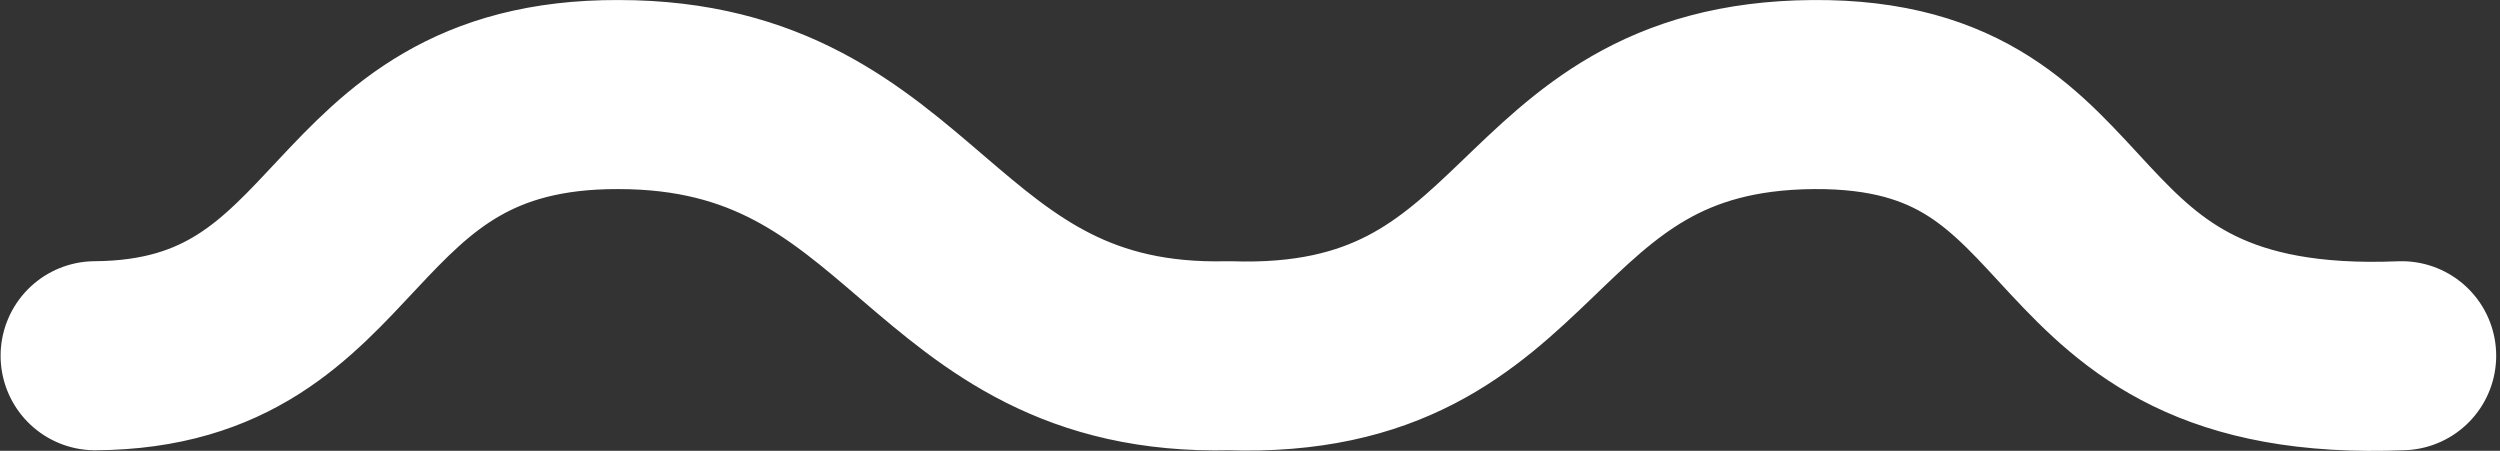
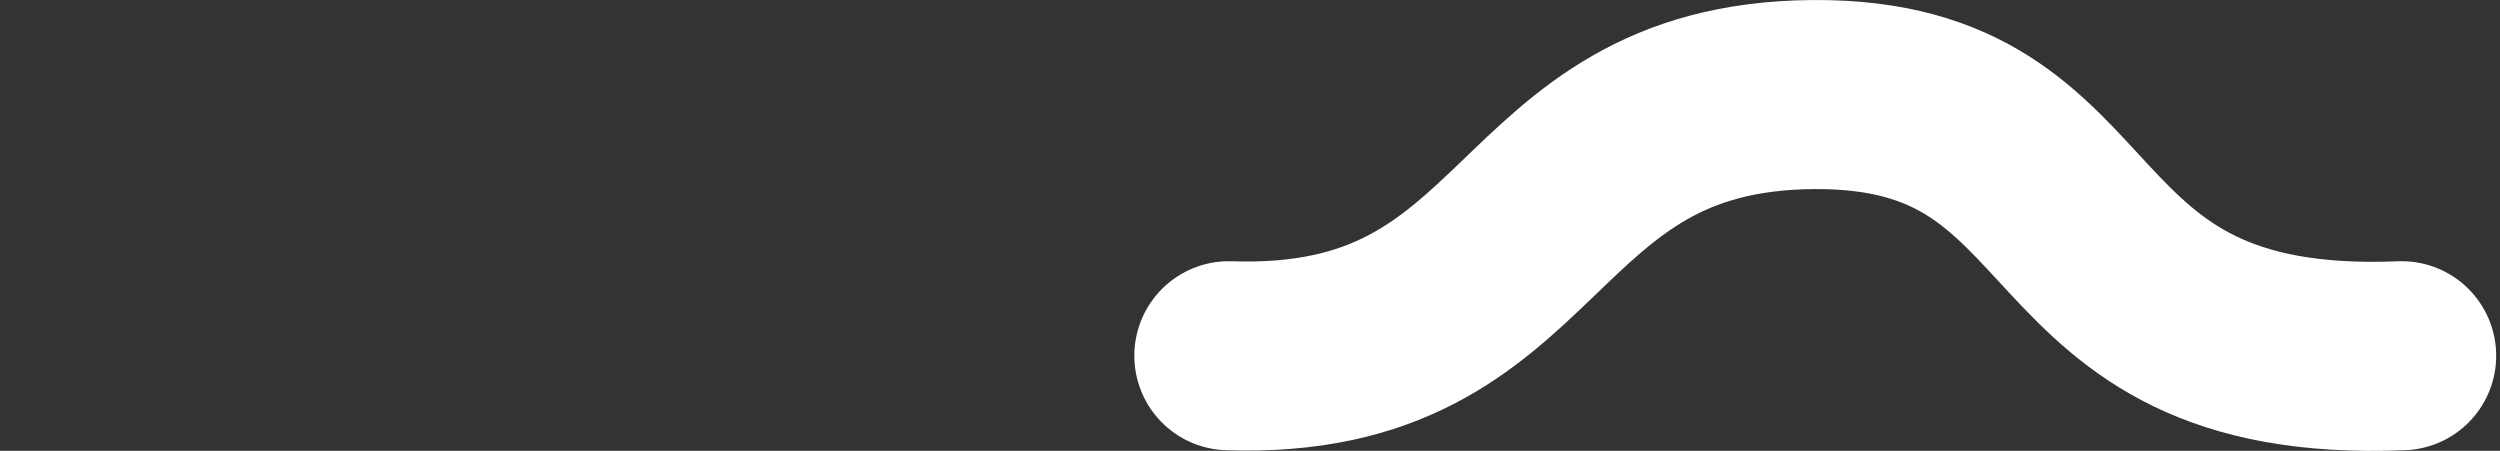
<svg xmlns="http://www.w3.org/2000/svg" width="79.343" height="14.308" viewBox="0 0 79.343 14.308">
  <rect x="0" y="0" width="79.343" height="14.308" fill="#333333" stroke="none" />
-   <path id="Path_142" data-name="Path 142" d="M-1810.559,4519.187c-11.851.488-9.15-8.365-18.685-8.289s-8.54,8.629-18.537,8.289c-9.591.237-9.84-8.29-19.376-8.289-9.238-.03-8.136,8.235-16.605,8.289" transform="translate(1886.781 -4507.897)" fill="none" stroke="#fff" stroke-linecap="round" stroke-linejoin="round" stroke-width="6" />
+   <path id="Path_142" data-name="Path 142" d="M-1810.559,4519.187c-11.851.488-9.15-8.365-18.685-8.289s-8.54,8.629-18.537,8.289" transform="translate(1886.781 -4507.897)" fill="none" stroke="#fff" stroke-linecap="round" stroke-linejoin="round" stroke-width="6" />
</svg>